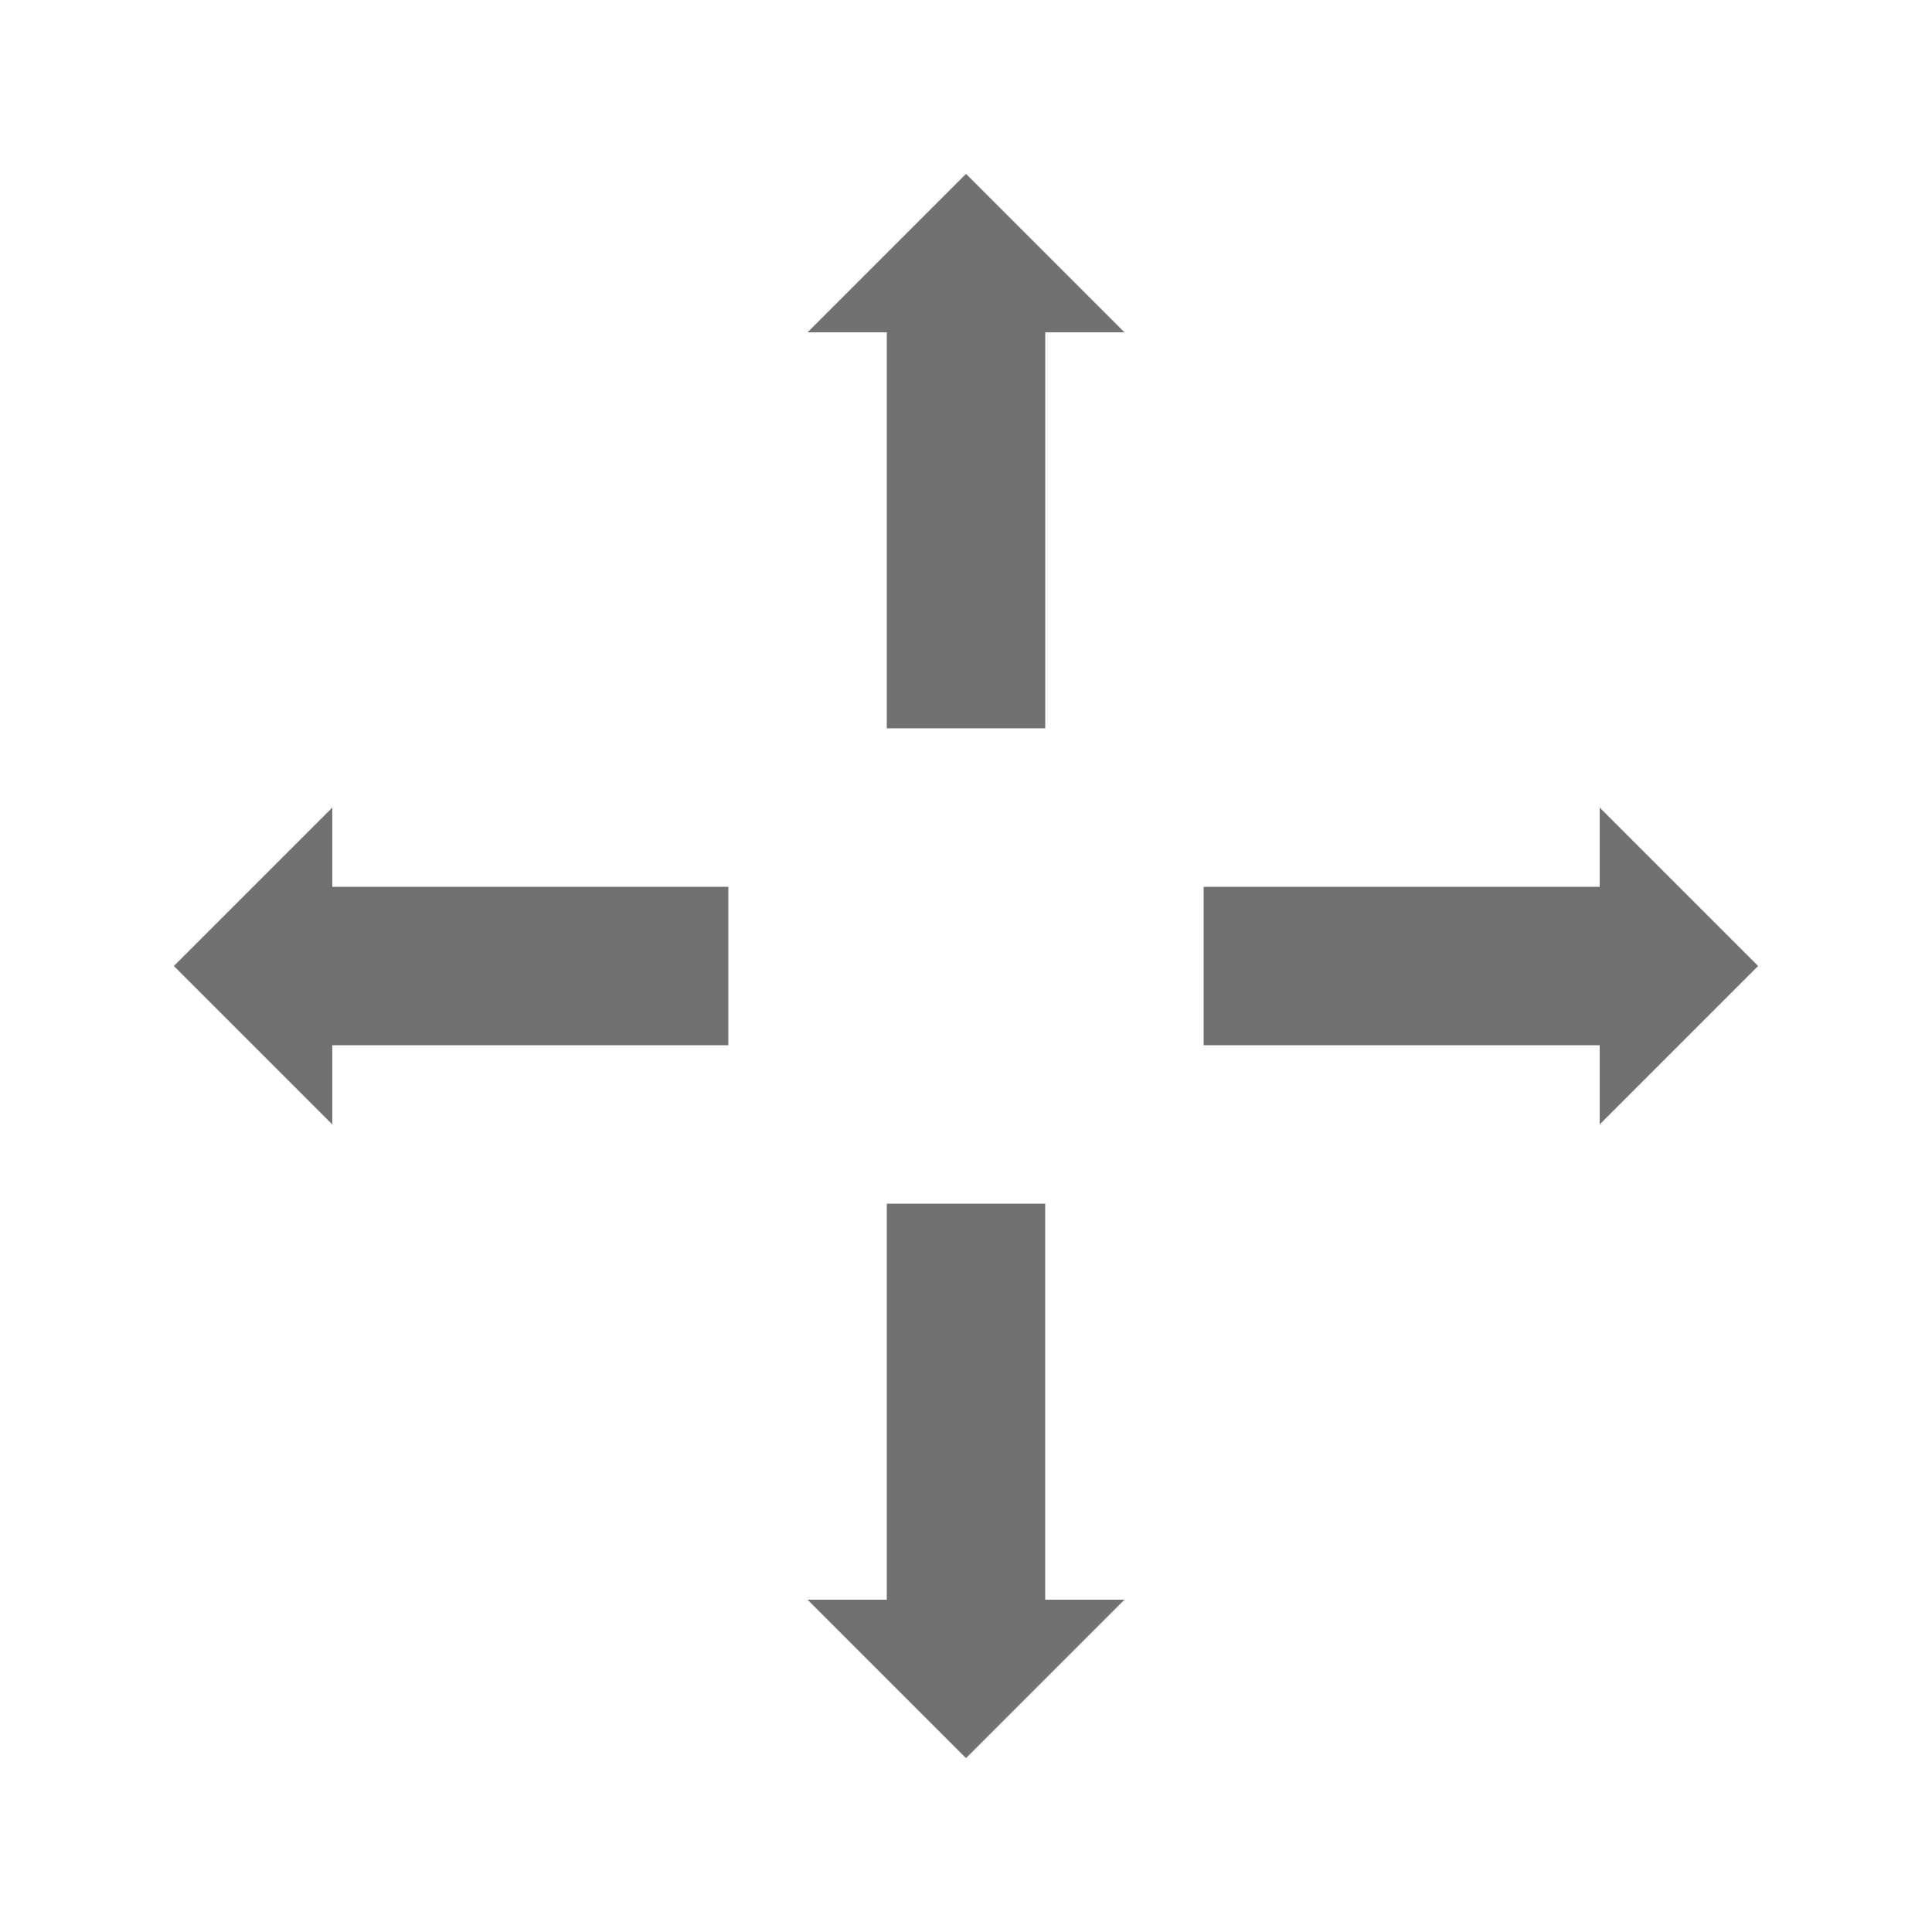
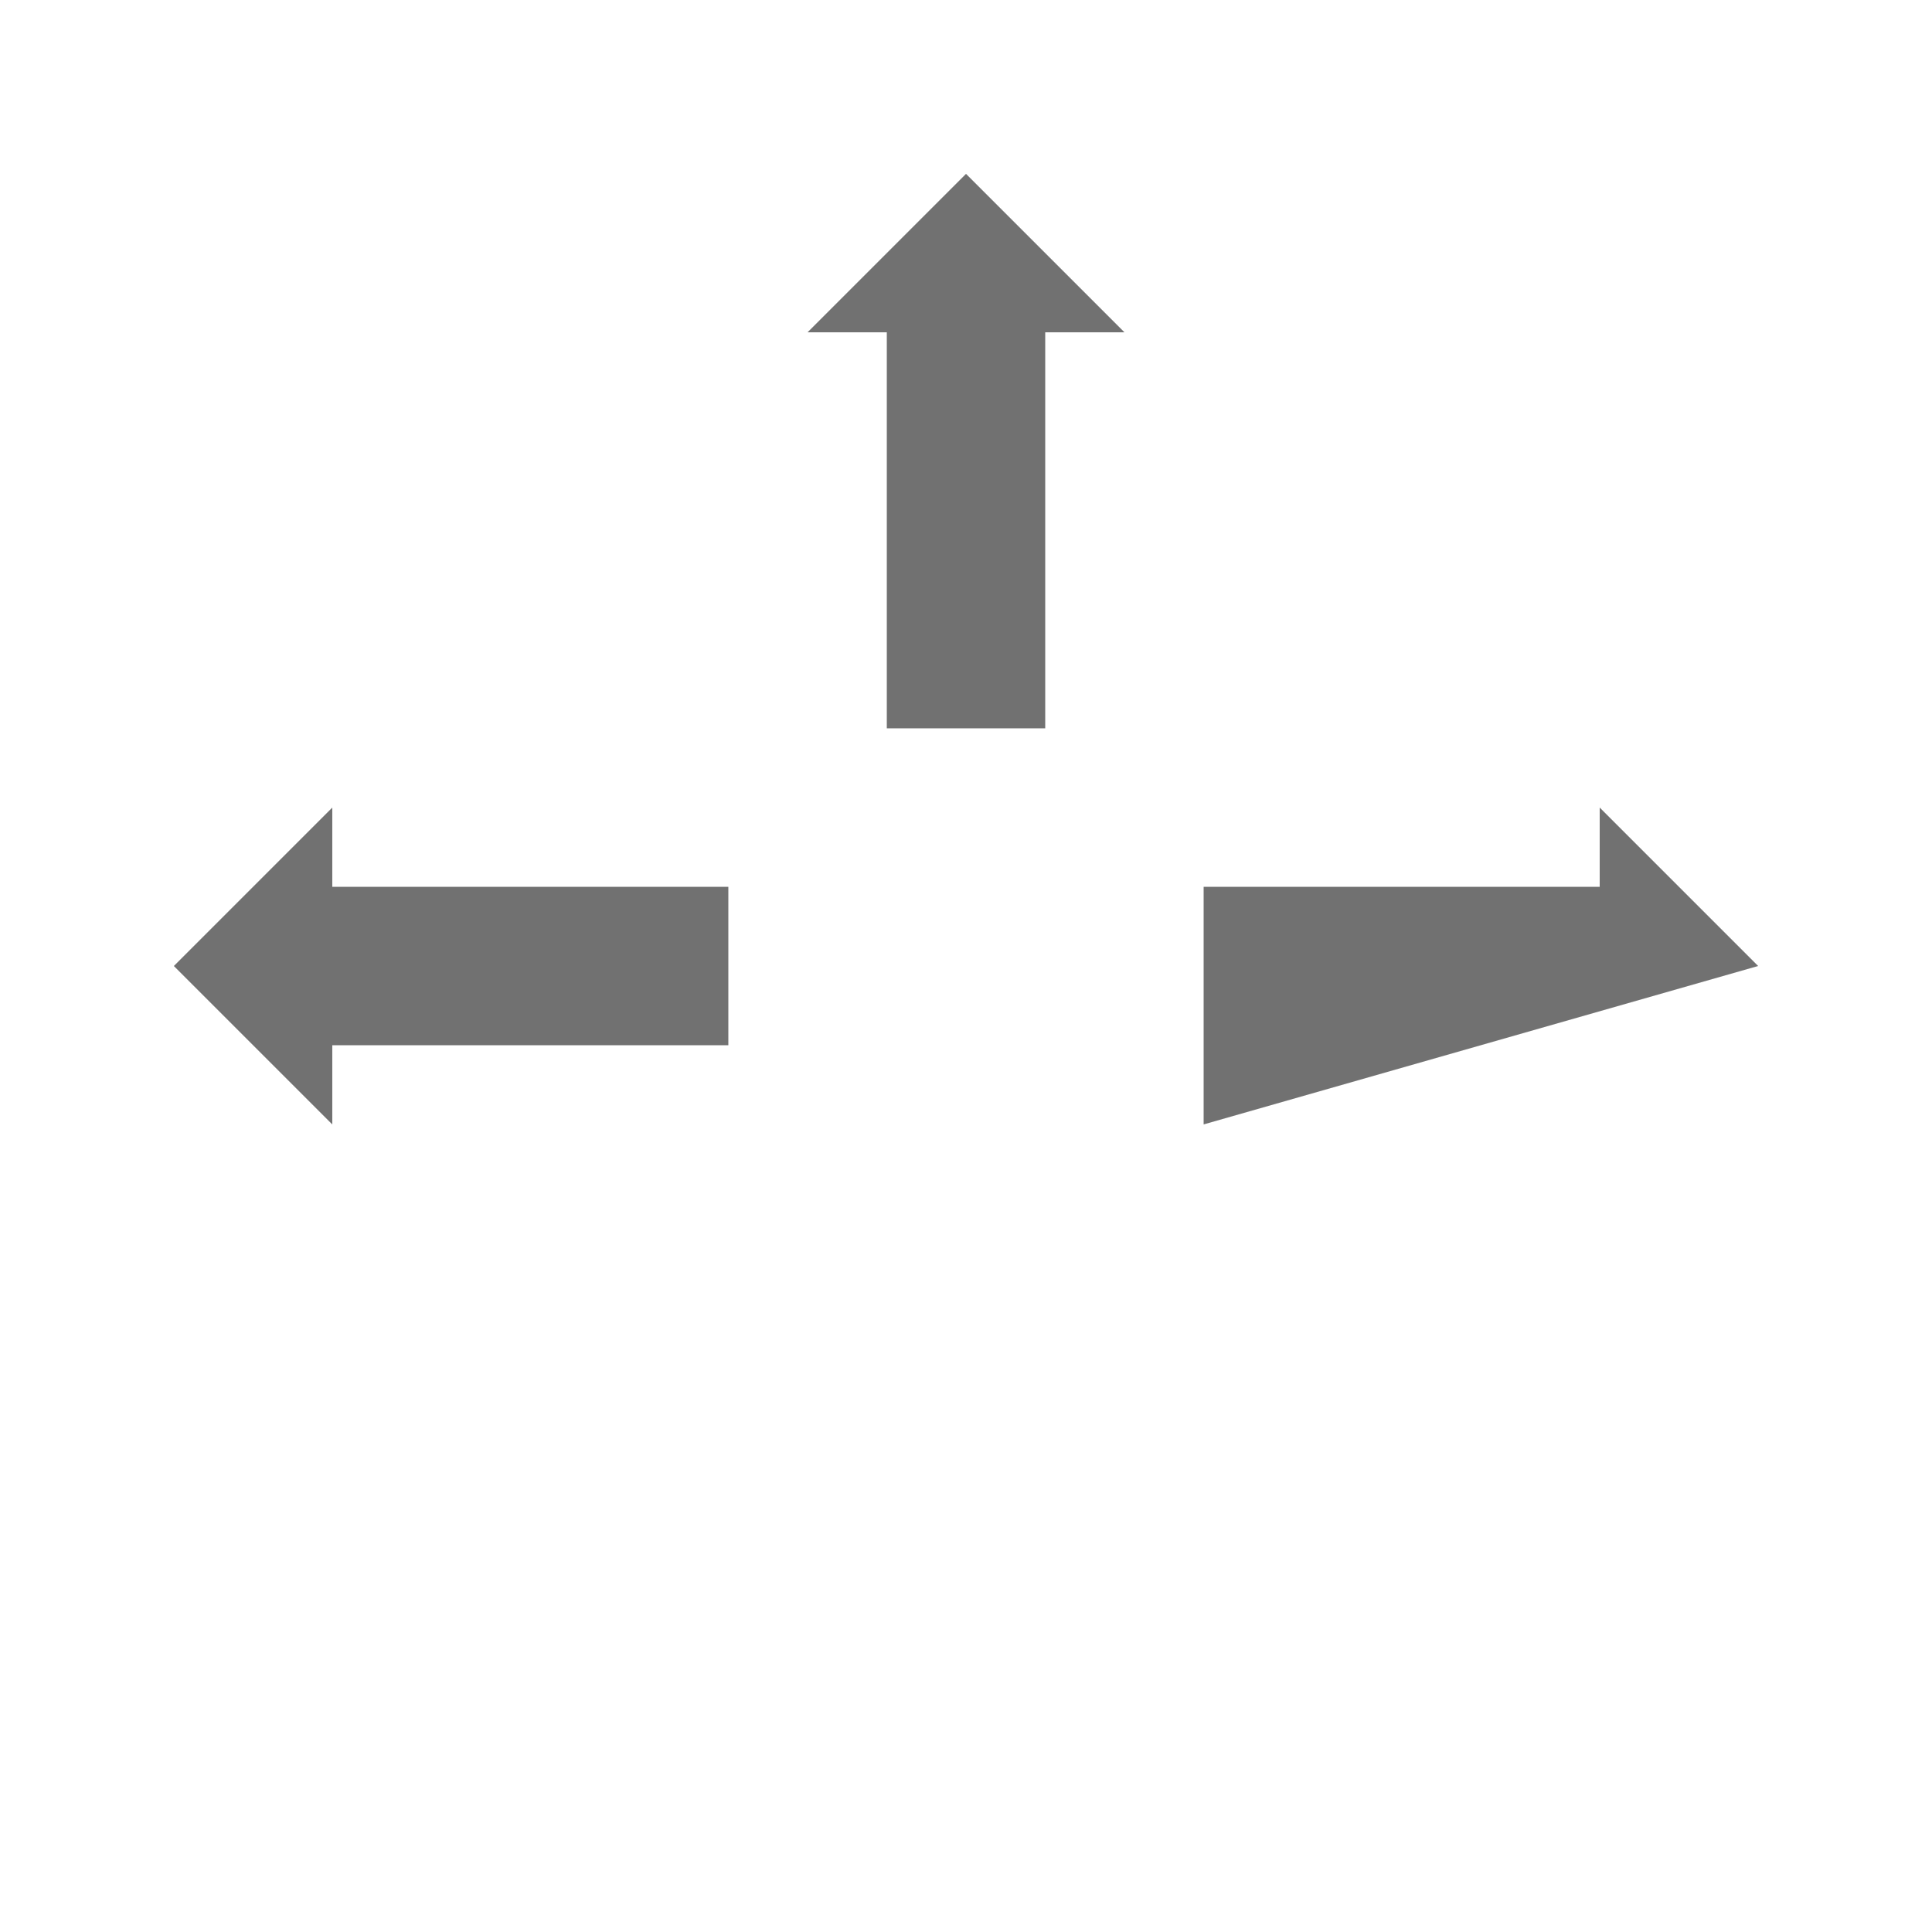
<svg xmlns="http://www.w3.org/2000/svg" width="800px" height="800px" version="1.1" viewBox="144 144 512 512">
  <g fill="#717171">
    <path d="m232.06 358.02-41.984 41.984 41.984 41.984v-20.992h104.96v-41.984h-104.96z" />
-     <path d="m609.92 400-41.984-41.984v20.992h-104.96v41.984h104.96v20.992z" />
+     <path d="m609.92 400-41.984-41.984v20.992h-104.96v41.984v20.992z" />
    <path d="m358.02 232.06h20.992v104.96h41.984v-104.96h20.992l-41.984-41.984z" />
-     <path d="m420.99 462.98h-41.984v104.96h-20.992l41.984 41.984 41.984-41.984h-20.992z" />
  </g>
</svg>